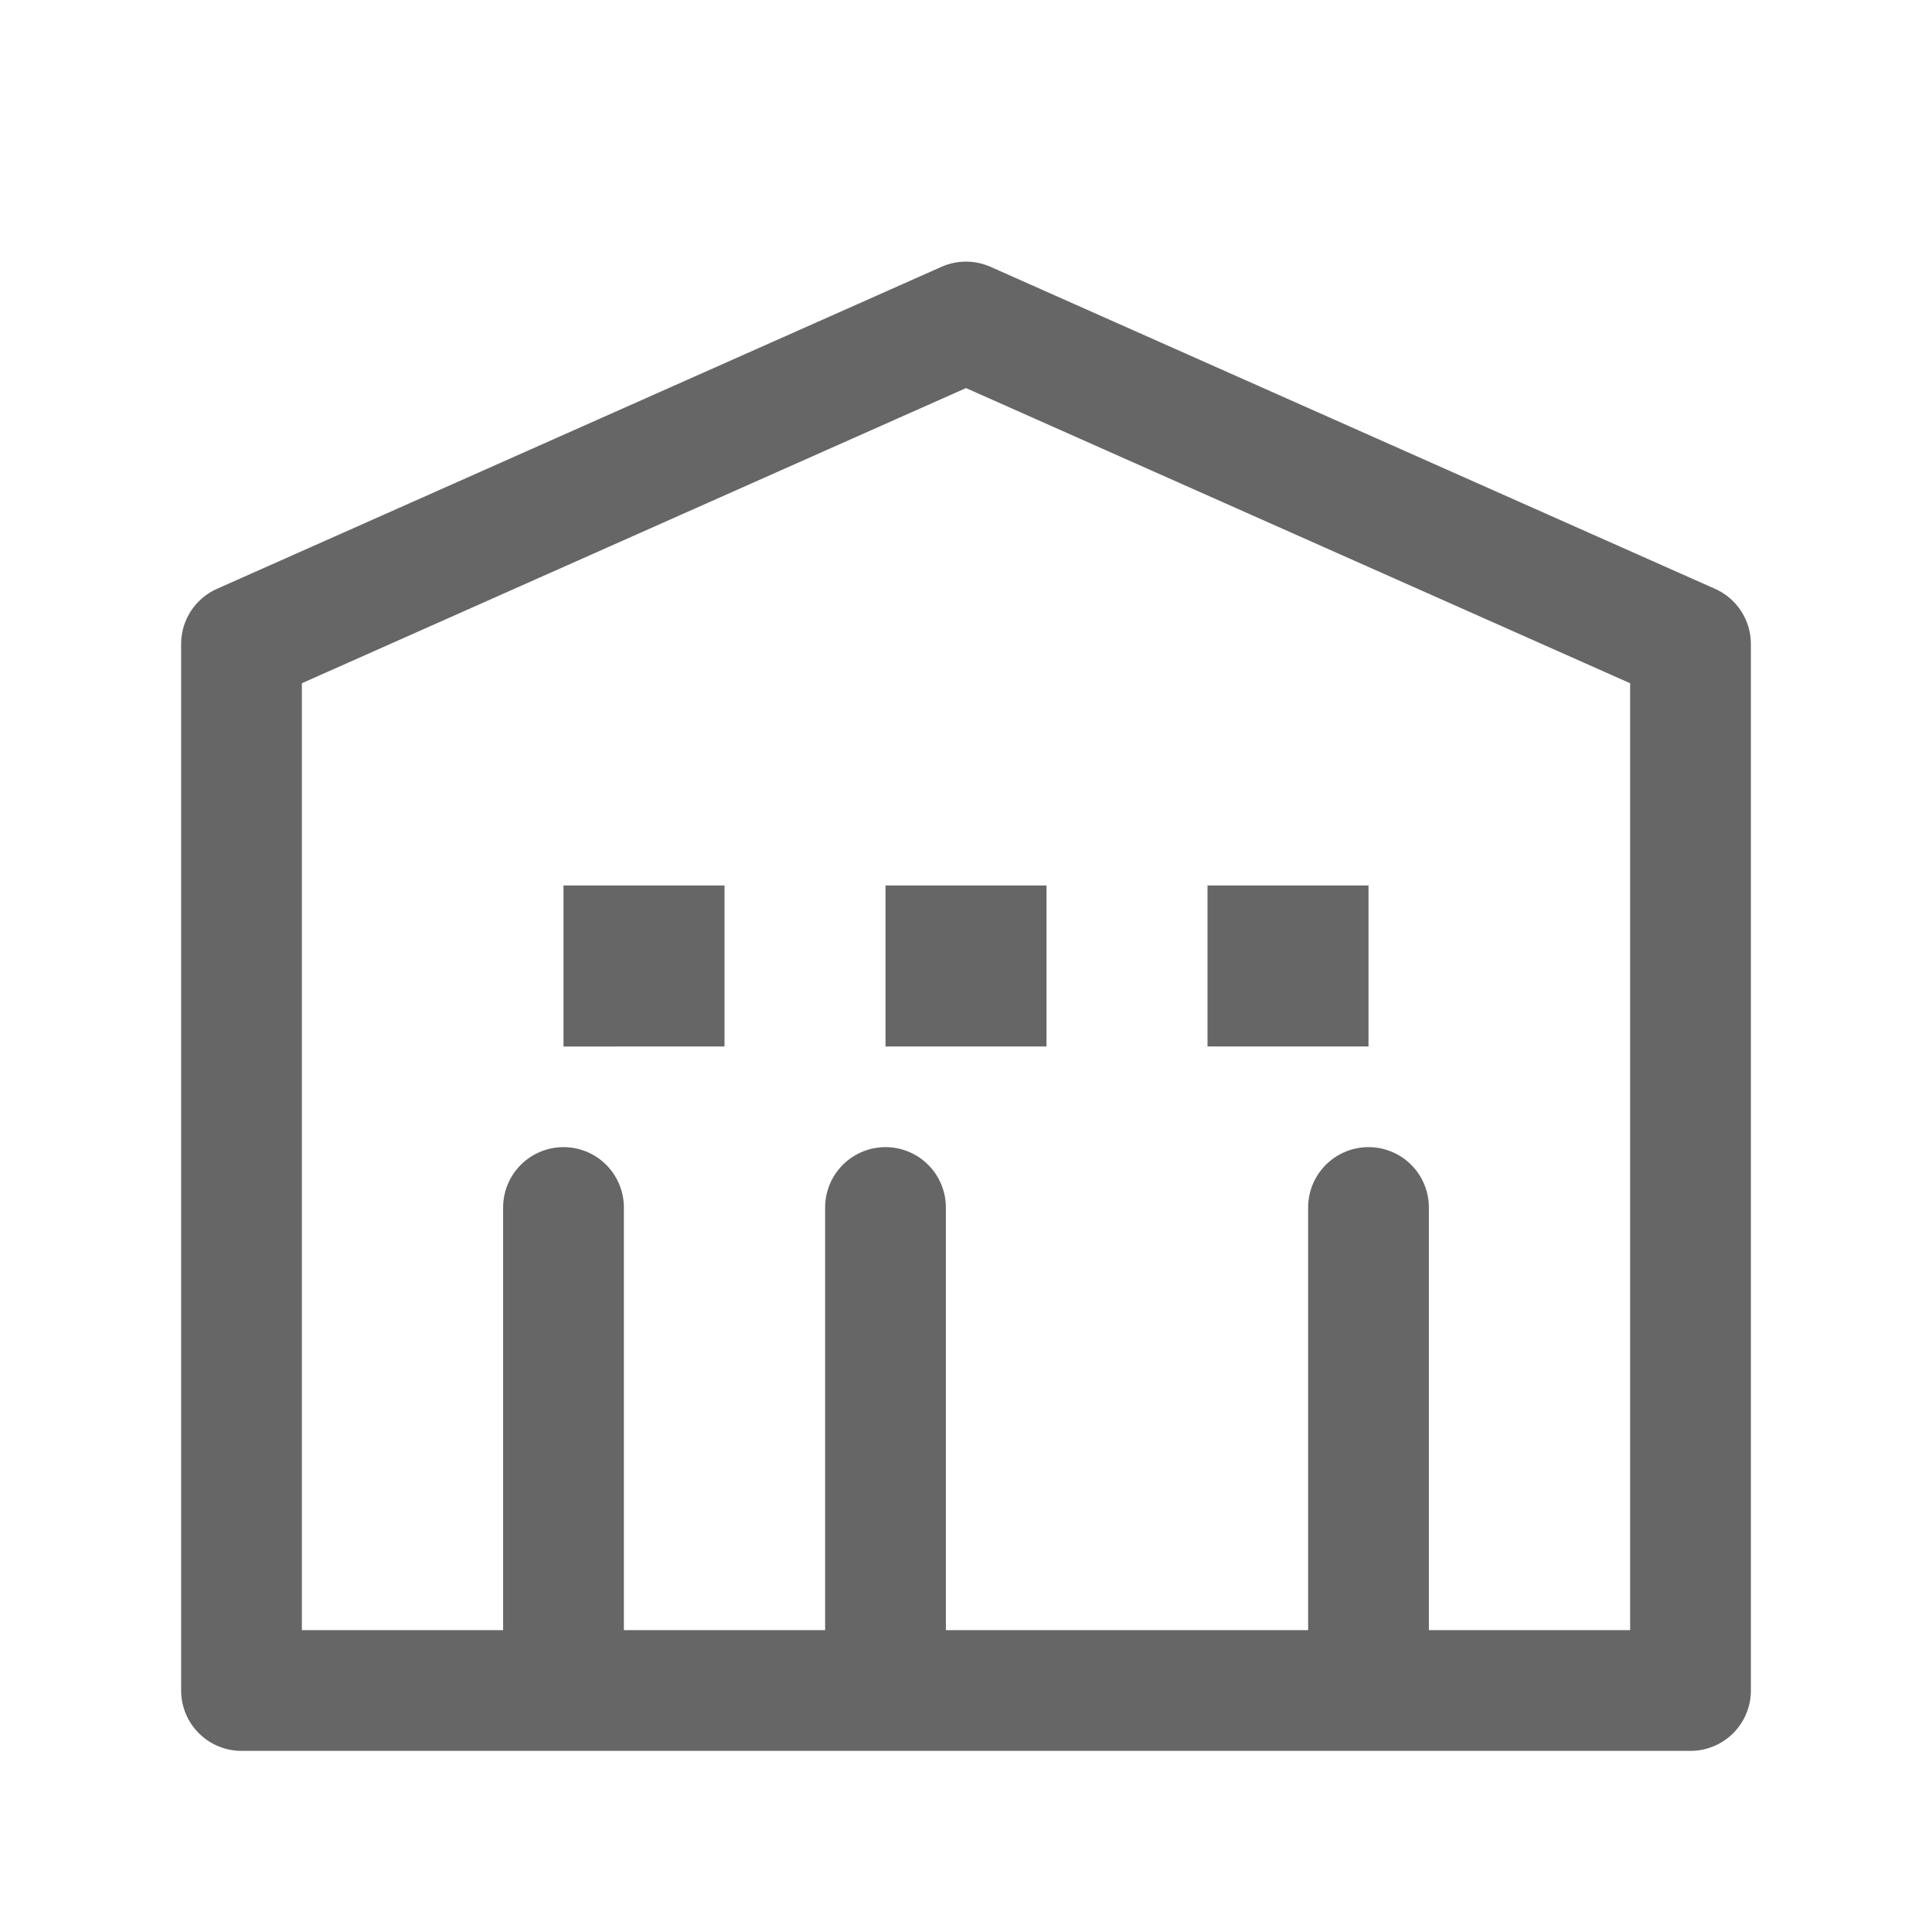
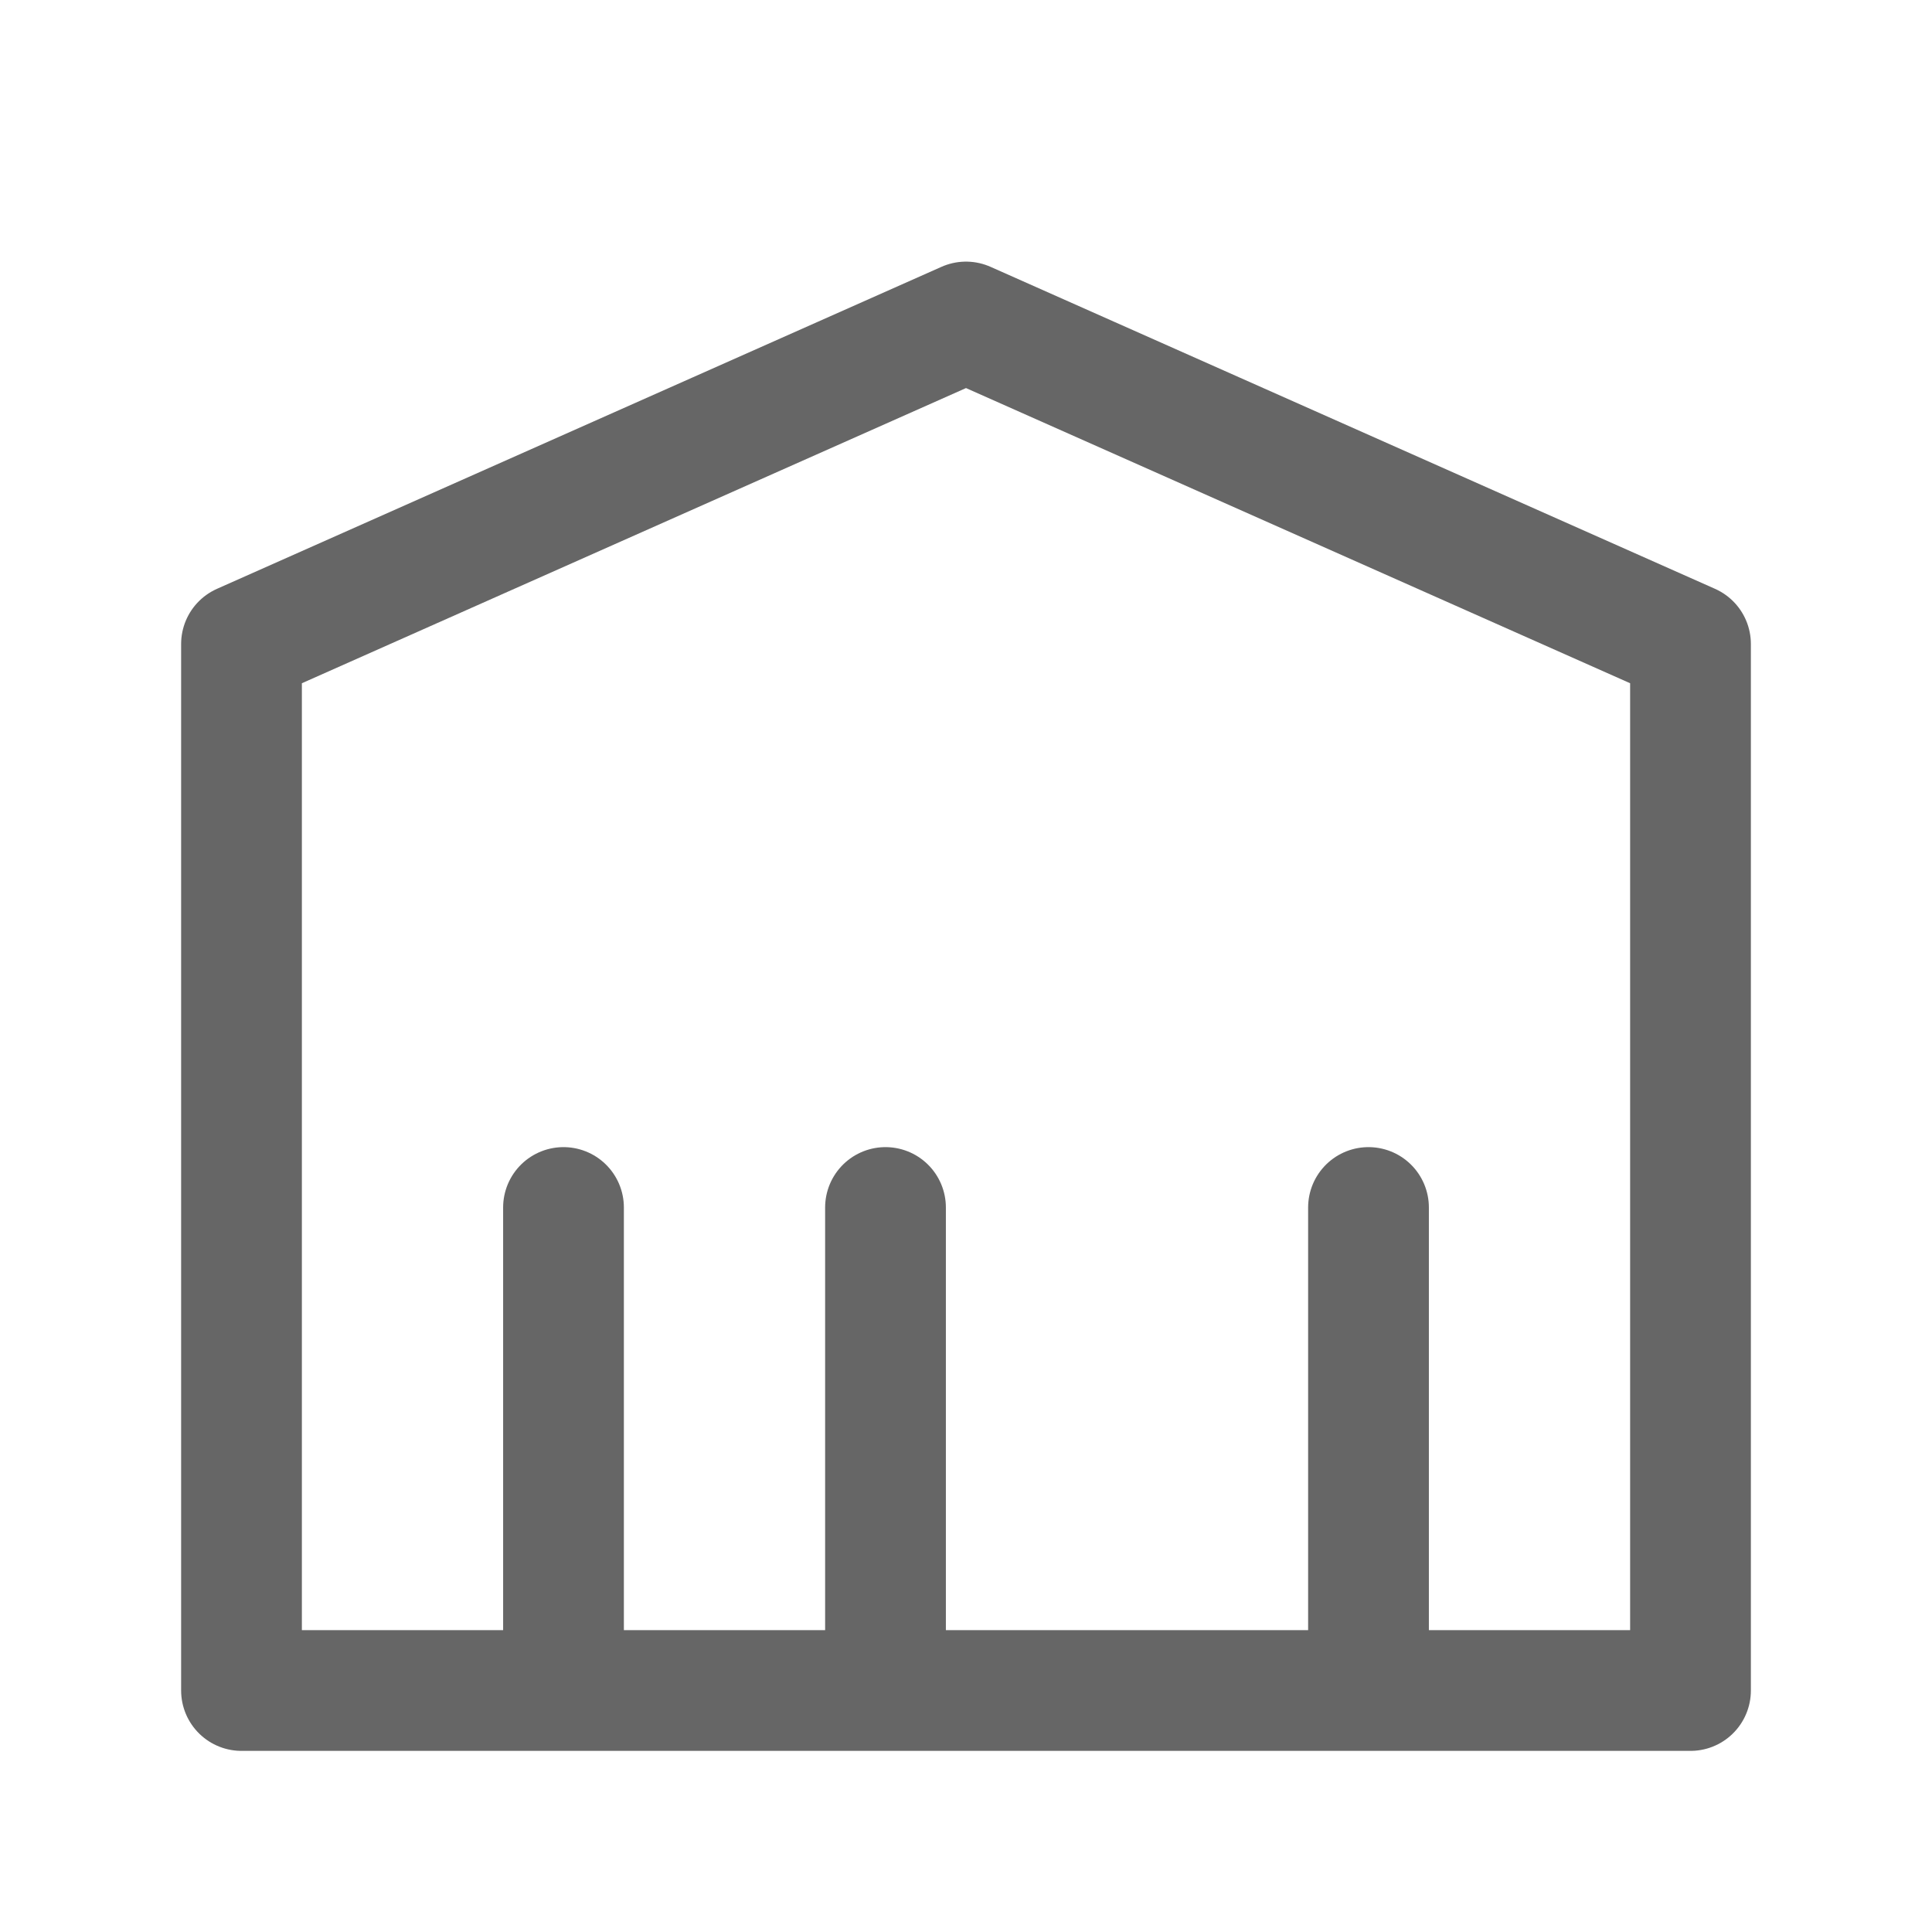
<svg xmlns="http://www.w3.org/2000/svg" viewBox="0 0 24 24">
  <path d="M3 21h18M3 21V8l9-4 9 4v13M7 21v-6m4 6v-6m6 6v-6" fill="none" stroke="#666666" stroke-width="1.5" stroke-linecap="round" stroke-linejoin="round" />
-   <path d="M7 11h2v2H7v-2zm4 0h2v2h-2v-2zm4 0h2v2h-2v-2z" fill="#666666" />
</svg>